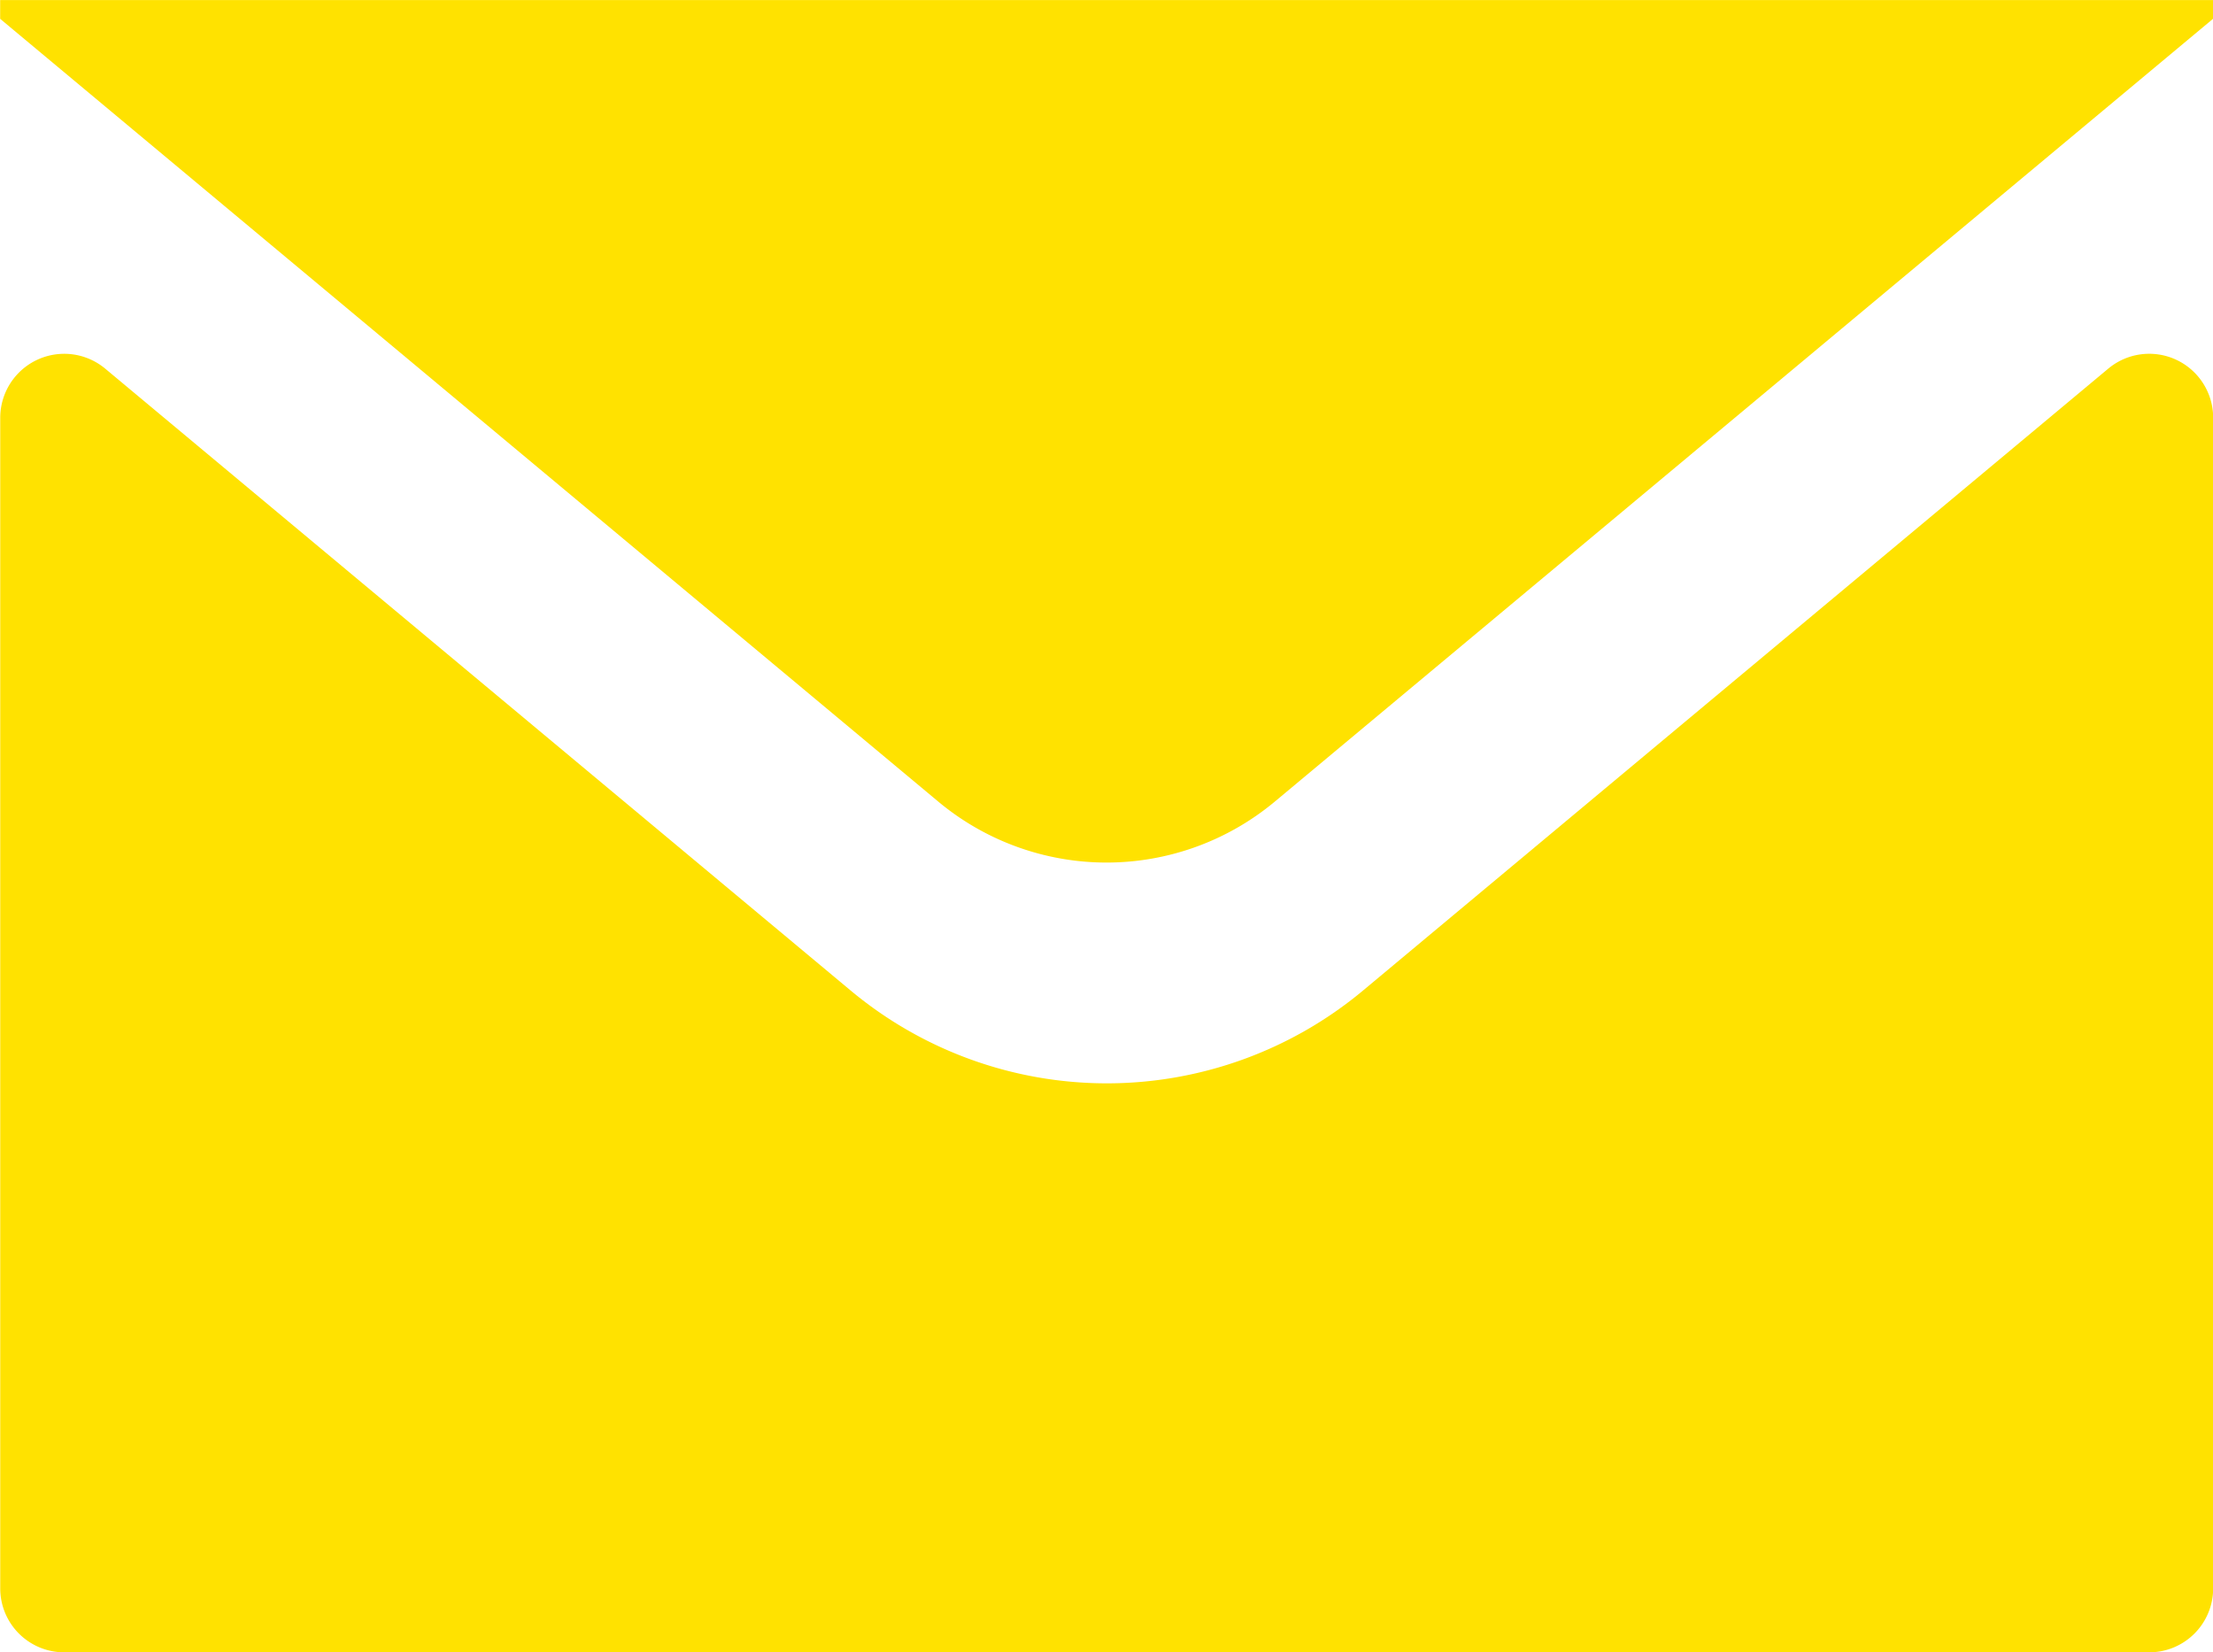
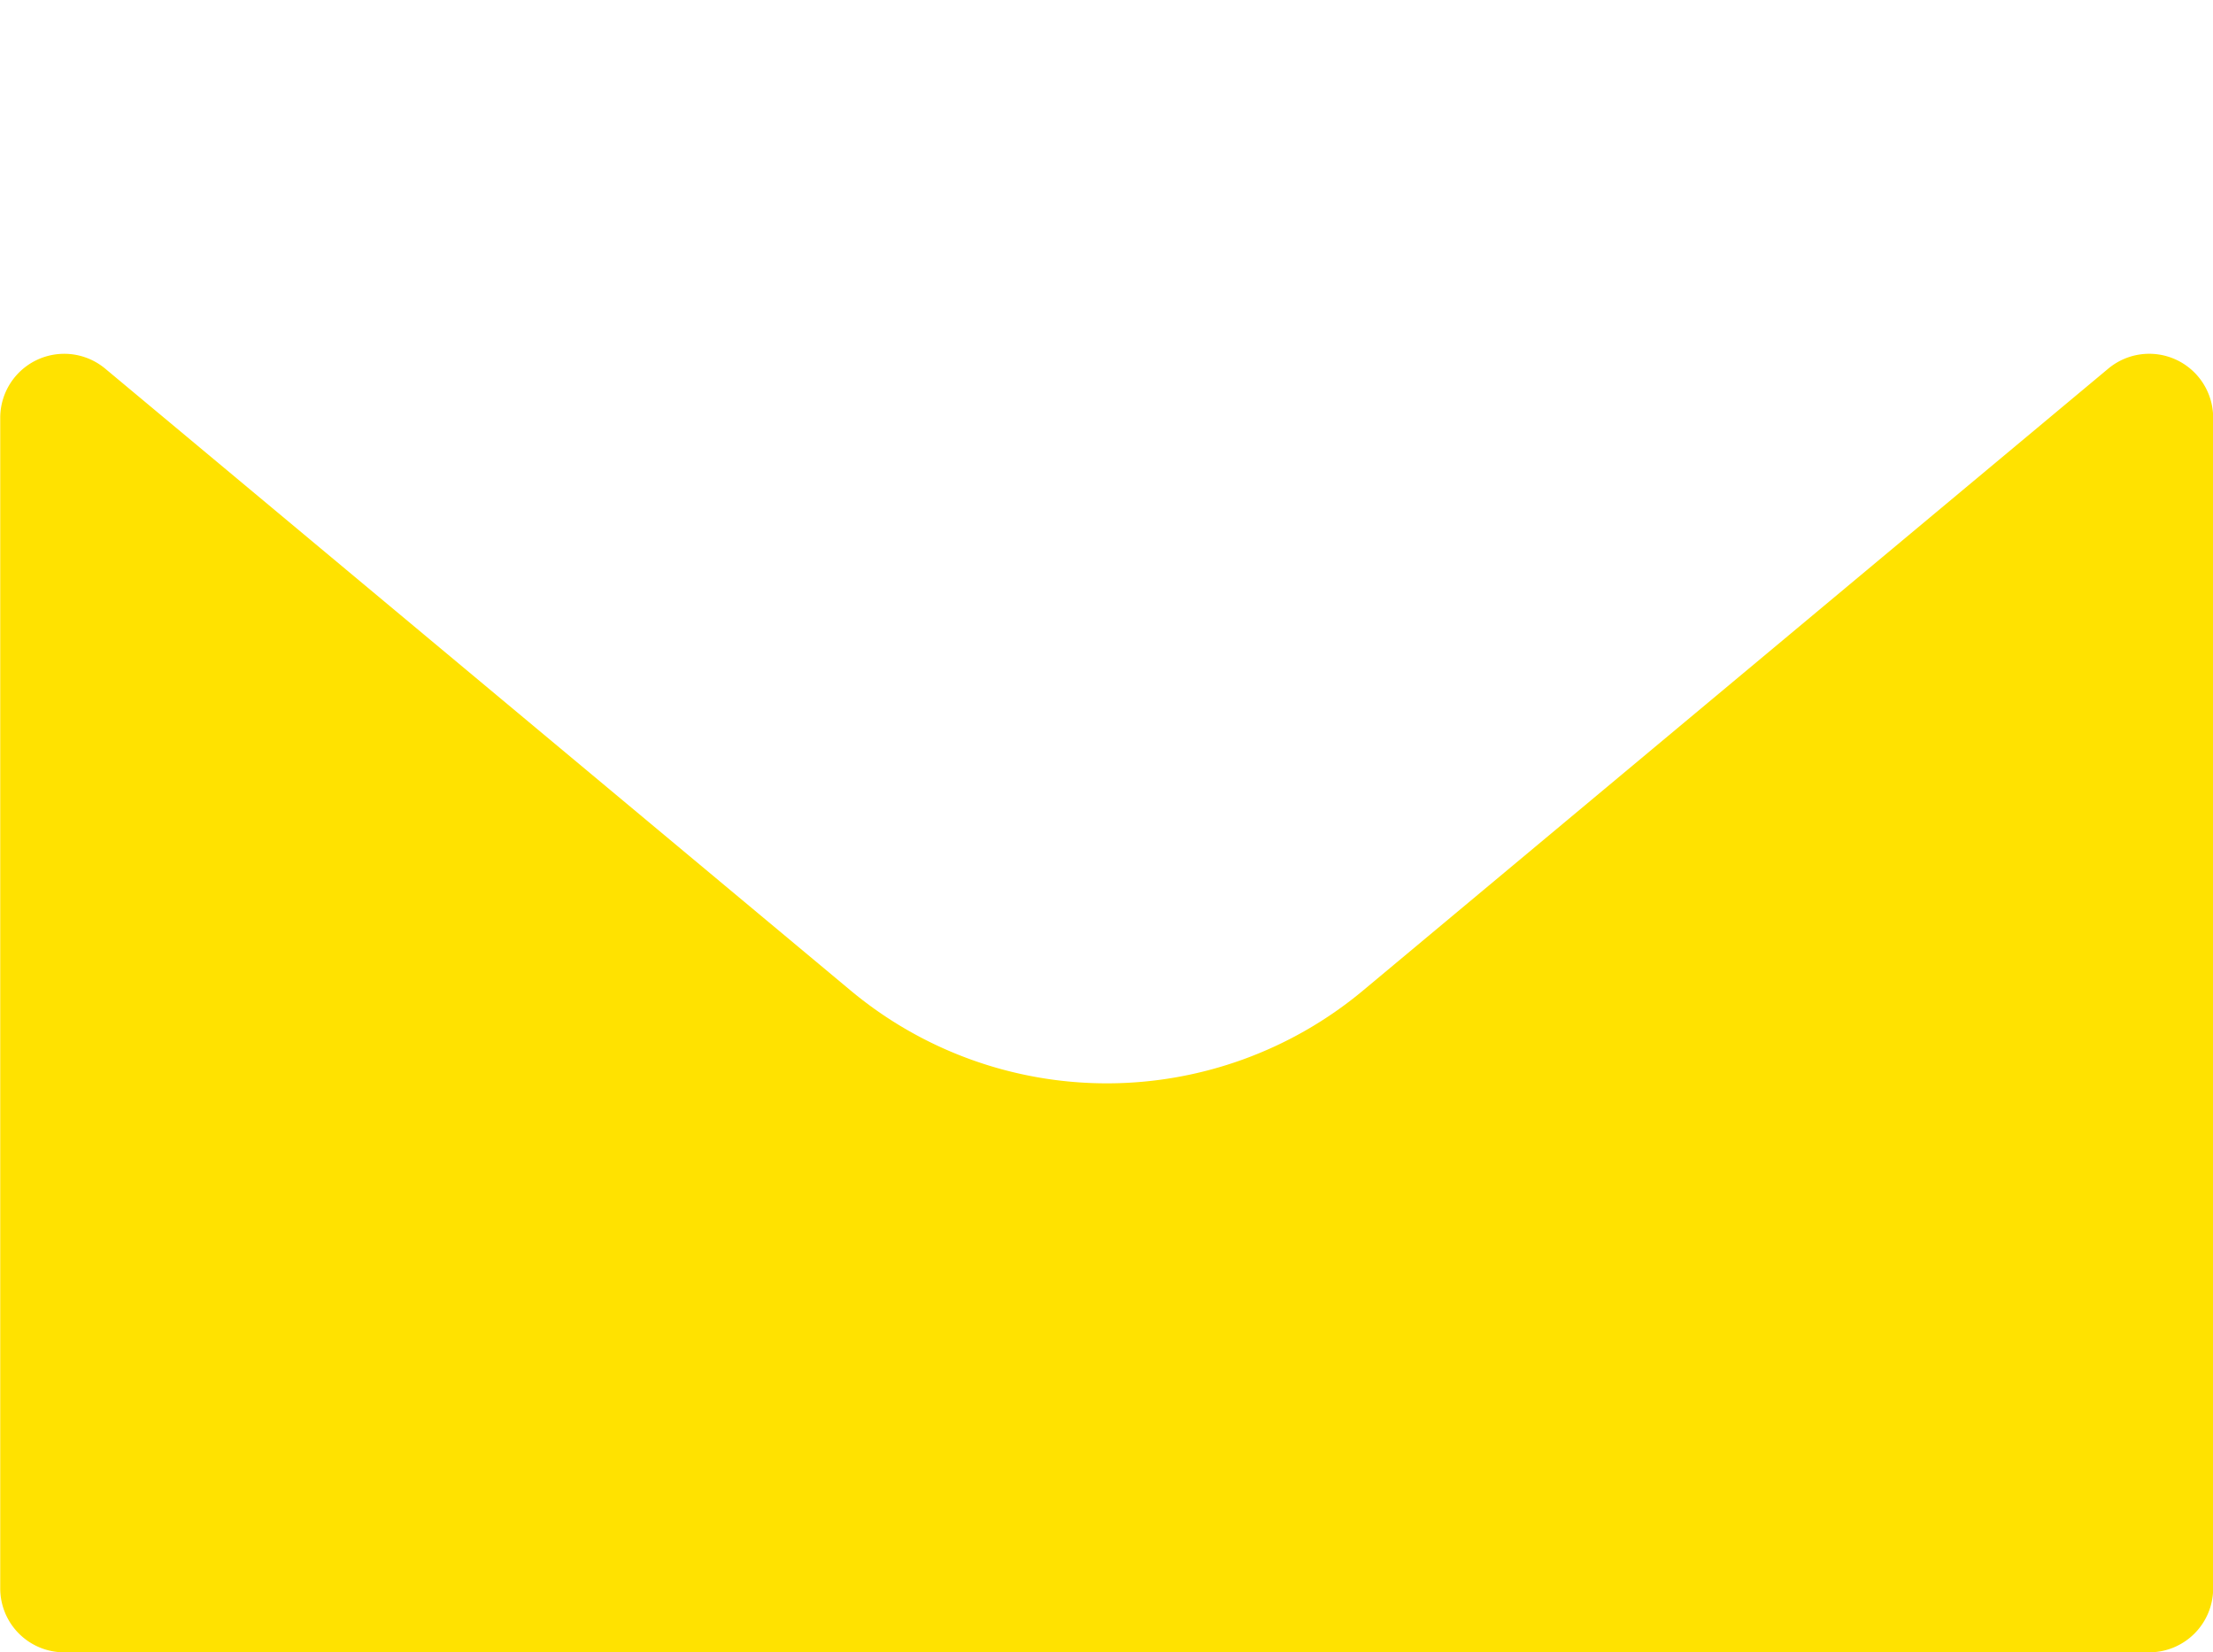
<svg xmlns="http://www.w3.org/2000/svg" width="28.802" height="21.503" viewBox="0 0 28.802 21.503">
  <g id="组_87" data-name="组 87" transform="translate(-542.158 -1021.831)">
    <path id="路径_91" data-name="路径 91" d="M559.9,1036.337a5.206,5.206,0,0,1-6.673,0l-9.7-8.091a.833.833,0,0,0-1.366.639v15.234a.832.832,0,0,0,.832.832h27.137a.832.832,0,0,0,.832-.832v-15.234a.832.832,0,0,0-1.365-.639Z" transform="translate(0 -1.618)" fill="#ffe200" />
-     <path id="路径_92" data-name="路径 92" d="M554.369,1032.262a3.42,3.42,0,0,0,4.381,0l12.21-10.186v-.244h-28.8v.244Z" fill="#ffe200" />
  </g>
</svg>